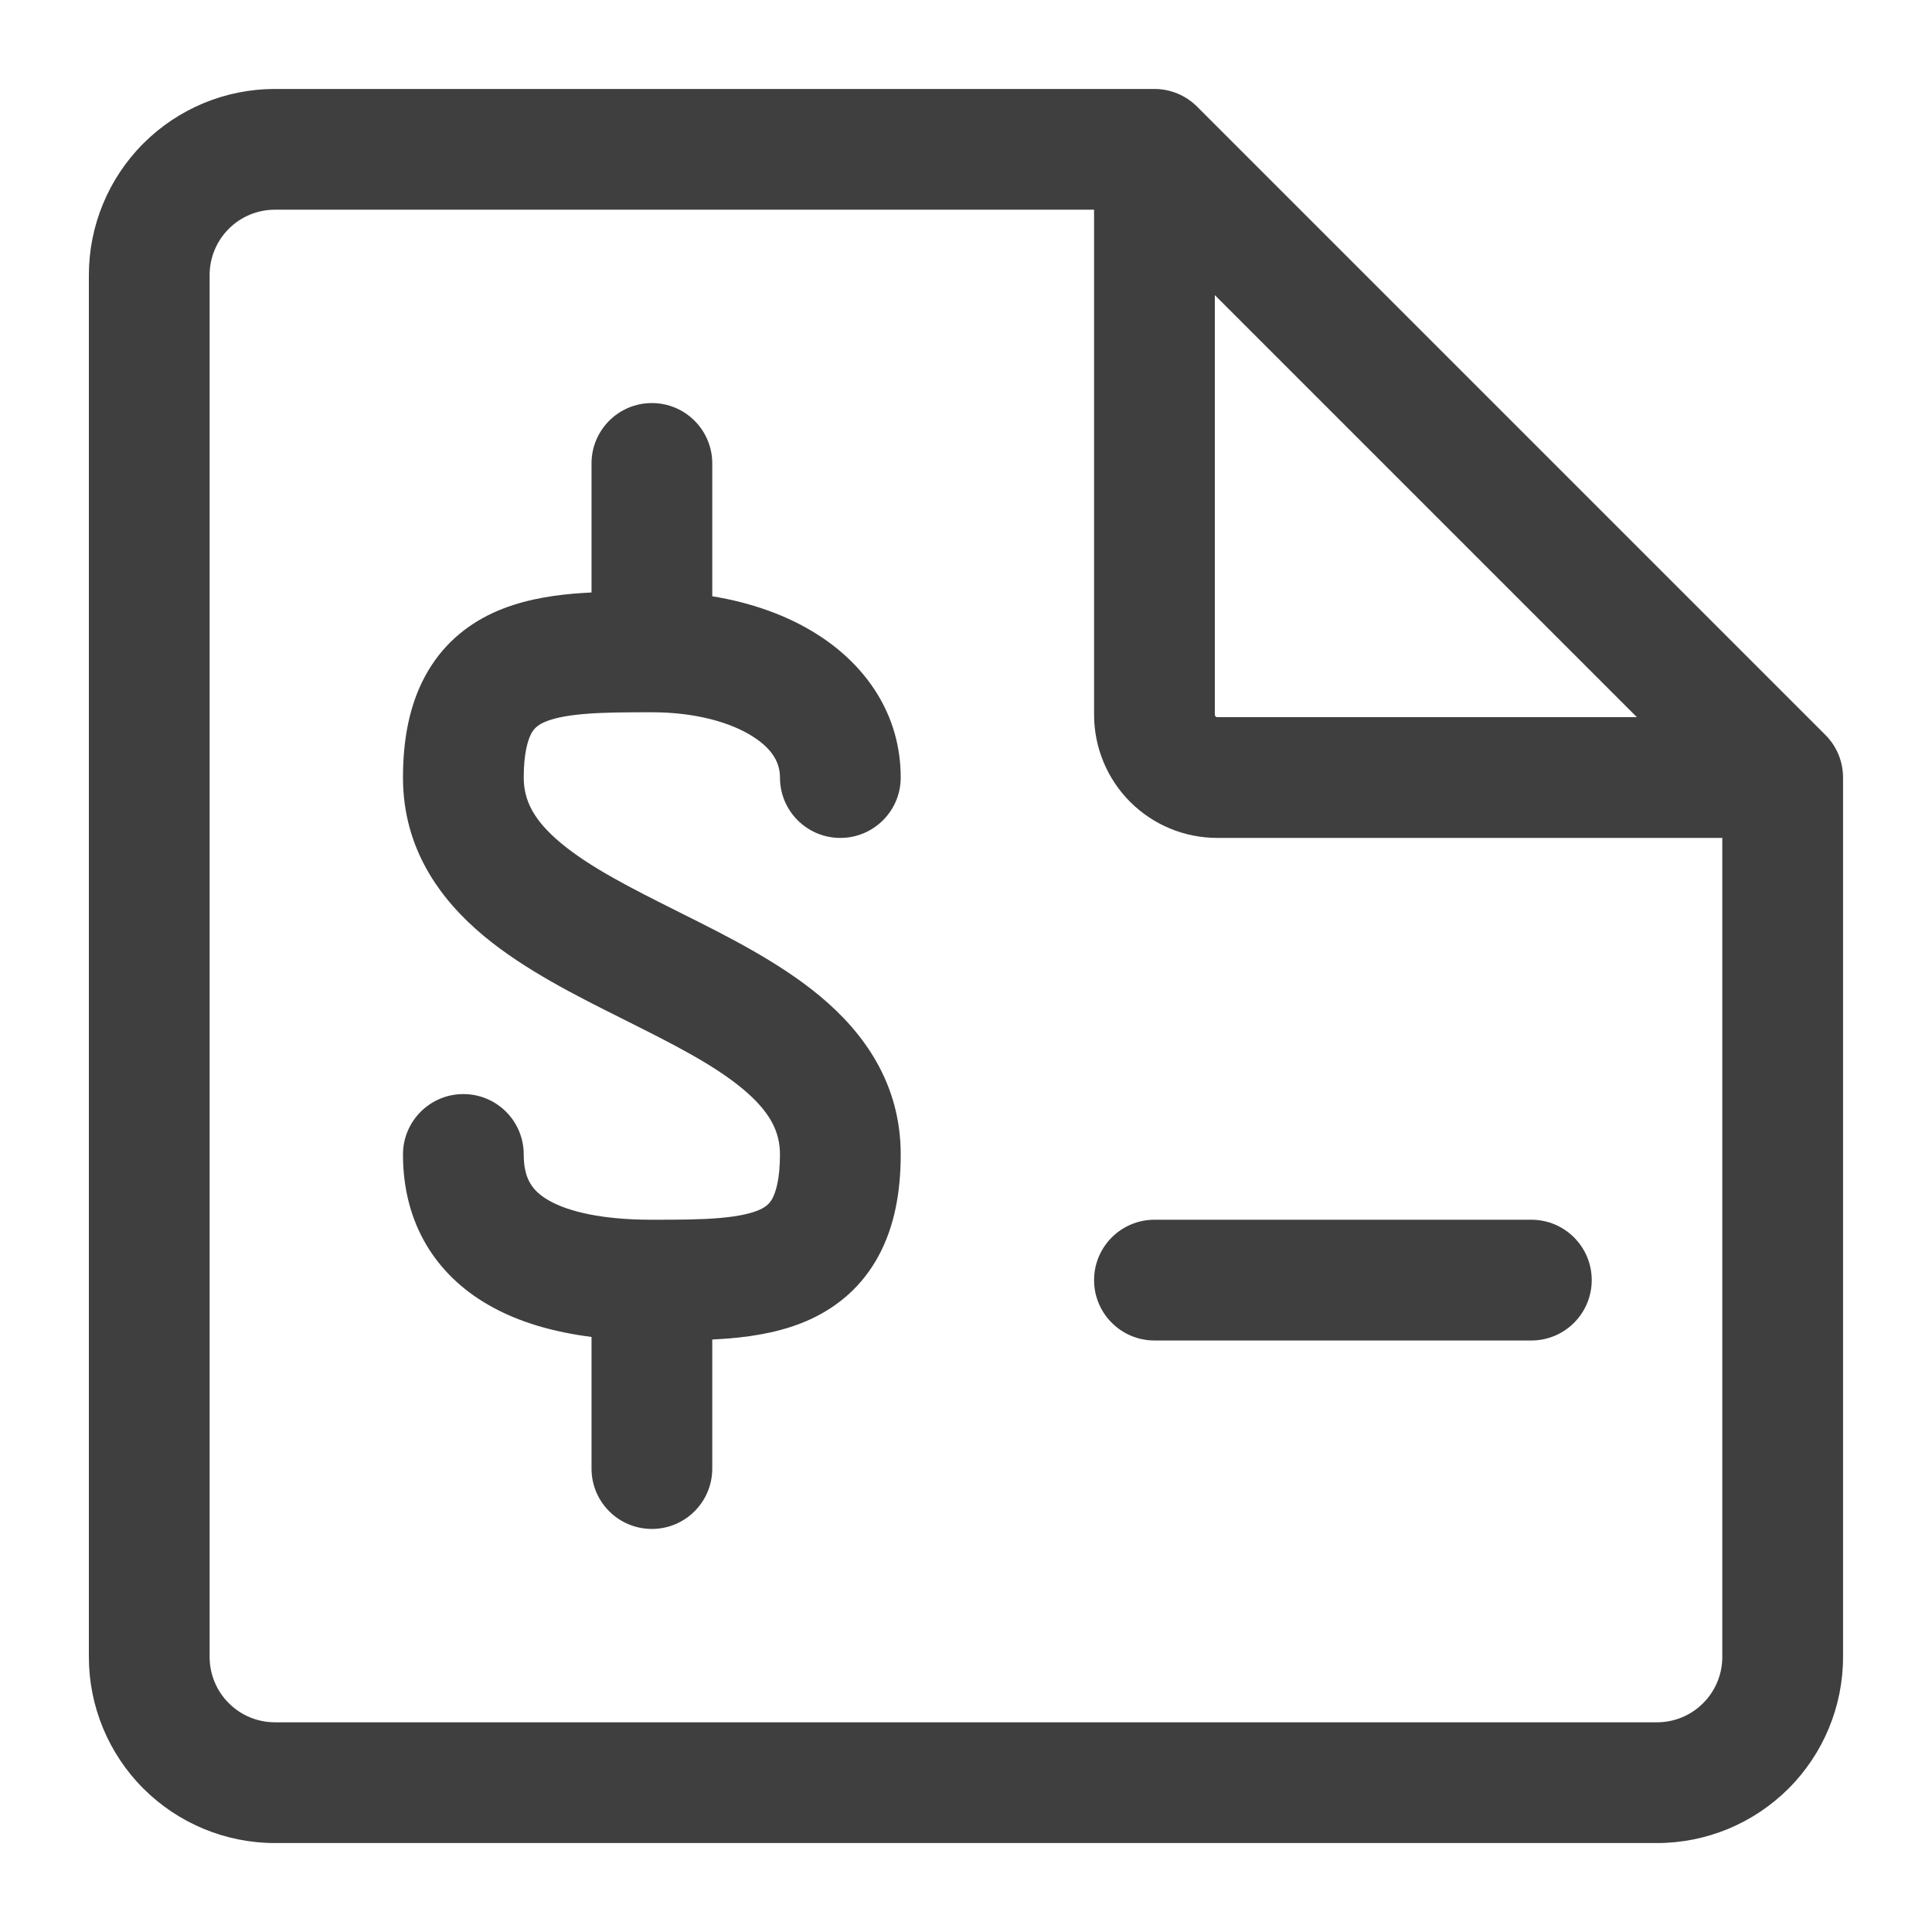
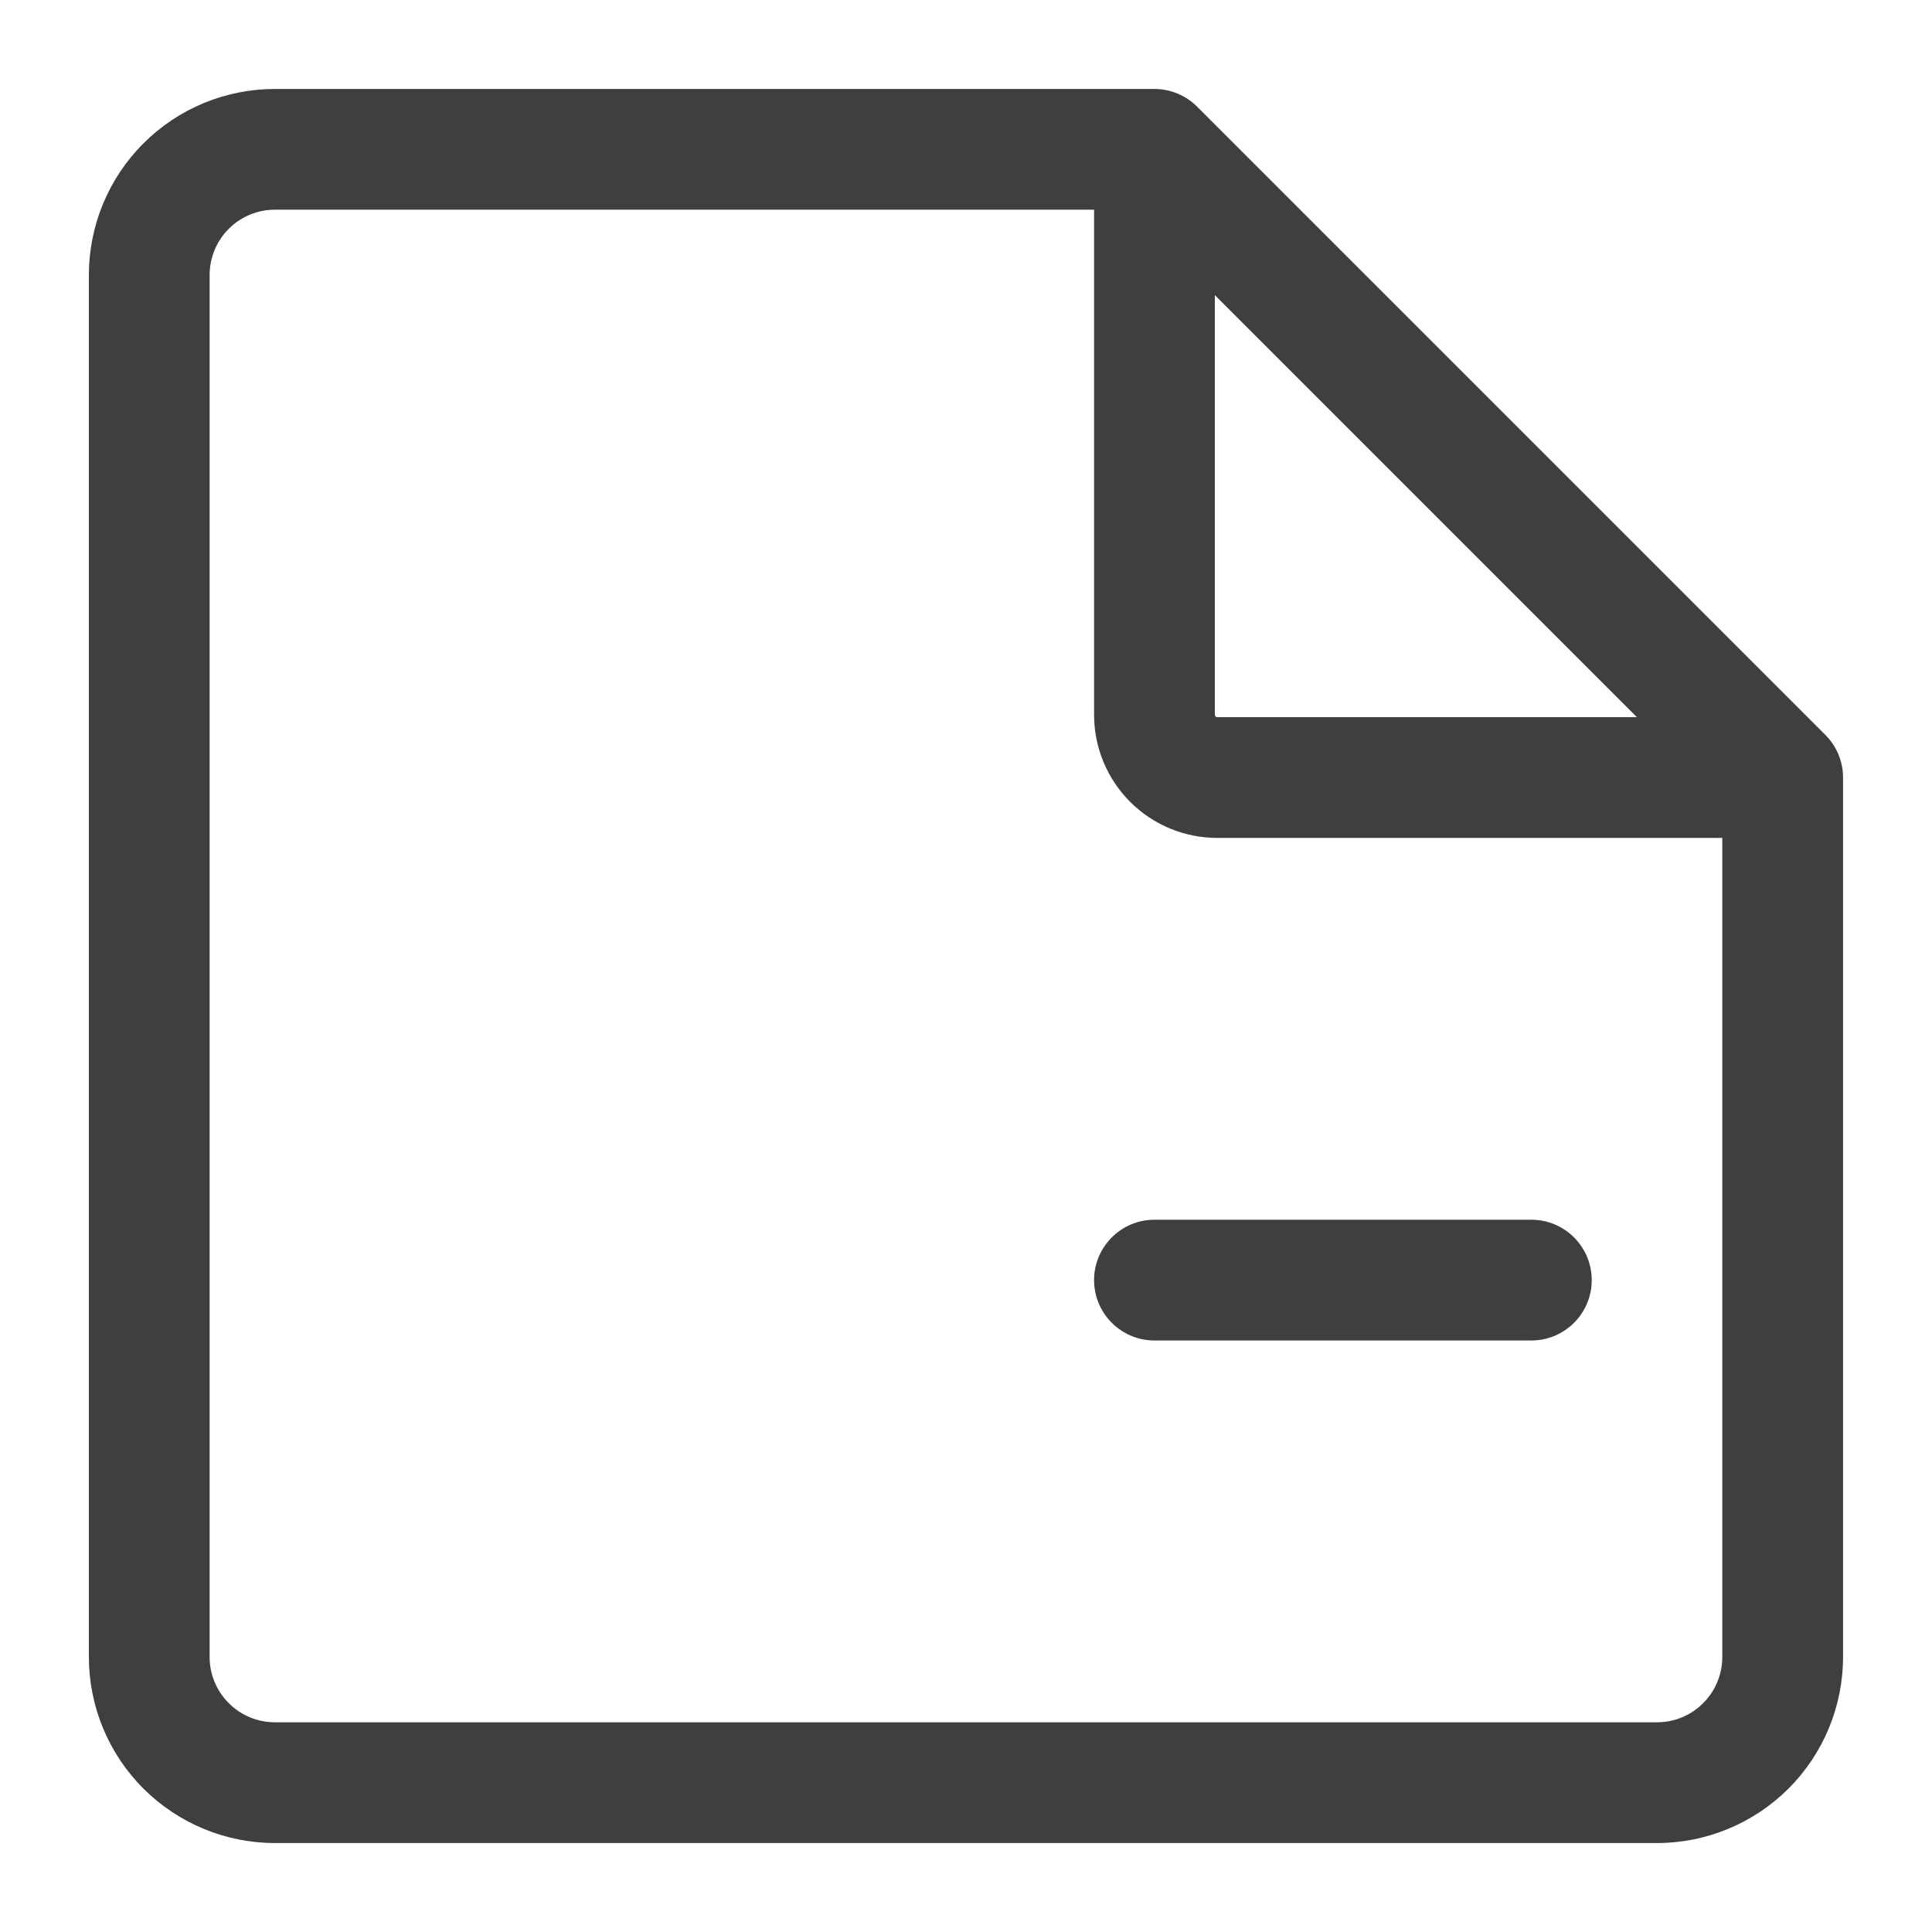
<svg xmlns="http://www.w3.org/2000/svg" width="24" height="24" viewBox="0 0 24 24" fill="none">
  <path fill-rule="evenodd" clip-rule="evenodd" d="M14.341 1.105C14.539 1.105 14.73 1.184 14.871 1.325L22.675 9.129C22.816 9.269 22.895 9.46 22.895 9.659V20.584C22.895 21.197 22.651 21.785 22.218 22.218C21.784 22.651 21.197 22.895 20.584 22.895H3.415C2.802 22.895 2.215 22.651 1.781 22.218C1.348 21.785 1.104 21.197 1.104 20.584V3.416C1.104 2.803 1.348 2.215 1.781 1.782C2.215 1.348 2.802 1.105 3.415 1.105H14.341C14.341 1.105 14.34 1.105 14.341 1.105ZM13.591 2.605H3.415C3.2 2.605 2.994 2.69 2.842 2.842C2.69 2.994 2.604 3.201 2.604 3.416V20.584C2.604 20.799 2.69 21.006 2.842 21.157C2.994 21.31 3.2 21.395 3.415 21.395H20.584C20.799 21.395 21.005 21.31 21.157 21.157C21.309 21.006 21.395 20.799 21.395 20.584V10.409H15.121C14.715 10.409 14.326 10.248 14.039 9.961C13.752 9.674 13.591 9.284 13.591 8.878V2.605ZM15.091 8.878V3.666L20.334 8.909H15.121C15.113 8.909 15.105 8.906 15.1 8.9C15.094 8.894 15.091 8.887 15.091 8.878Z" fill="#3F3F3F" />
-   <path d="M8.098 5.007C8.512 5.007 8.848 5.343 8.848 5.757V7.407C9.326 7.485 9.777 7.641 10.156 7.883C10.745 8.257 11.189 8.863 11.189 9.659C11.189 10.073 10.853 10.409 10.439 10.409C10.024 10.409 9.689 10.073 9.689 9.659C9.689 9.487 9.609 9.313 9.351 9.149C9.078 8.975 8.642 8.848 8.098 8.848C7.766 8.848 7.492 8.849 7.25 8.87C7.008 8.891 6.854 8.929 6.755 8.974C6.674 9.012 6.633 9.052 6.6 9.112C6.56 9.188 6.506 9.346 6.506 9.659C6.506 9.948 6.634 10.194 6.968 10.473C7.327 10.772 7.826 11.026 8.433 11.329L8.474 11.35C9.029 11.627 9.681 11.953 10.187 12.375C10.731 12.828 11.189 13.46 11.189 14.341C11.189 14.809 11.111 15.236 10.915 15.599C10.711 15.978 10.41 16.23 10.068 16.388C9.743 16.538 9.393 16.597 9.075 16.625C9 16.631 8.924 16.636 8.848 16.64V18.243C8.848 18.657 8.512 18.993 8.098 18.993C7.683 18.993 7.348 18.657 7.348 18.243V16.608C6.892 16.55 6.448 16.43 6.067 16.21C5.418 15.837 5.006 15.203 5.006 14.341C5.006 13.927 5.342 13.591 5.756 13.591C6.171 13.591 6.506 13.927 6.506 14.341C6.506 14.65 6.617 14.796 6.815 14.911C7.07 15.057 7.496 15.151 8.084 15.152C8.089 15.152 8.093 15.152 8.098 15.152C8.102 15.152 8.107 15.152 8.112 15.152C8.437 15.152 8.707 15.151 8.945 15.13C9.187 15.109 9.341 15.071 9.44 15.026C9.521 14.988 9.562 14.948 9.595 14.888C9.635 14.812 9.689 14.654 9.689 14.341C9.689 14.052 9.561 13.806 9.227 13.527C8.868 13.228 8.369 12.974 7.762 12.671L7.721 12.65C7.166 12.373 6.514 12.047 6.008 11.625C5.464 11.172 5.006 10.54 5.006 9.659C5.006 9.191 5.084 8.764 5.28 8.401C5.484 8.022 5.785 7.77 6.127 7.612C6.452 7.463 6.802 7.403 7.12 7.375C7.195 7.369 7.271 7.364 7.348 7.36V5.757C7.348 5.343 7.683 5.007 8.098 5.007Z" fill="#3F3F3F" />
  <path fill-rule="evenodd" clip-rule="evenodd" d="M13.591 15.902C13.591 15.488 13.927 15.152 14.341 15.152H19.023C19.437 15.152 19.773 15.488 19.773 15.902C19.773 16.316 19.437 16.652 19.023 16.652H14.341C13.927 16.652 13.591 16.316 13.591 15.902Z" fill="#3F3F3F" />
</svg>